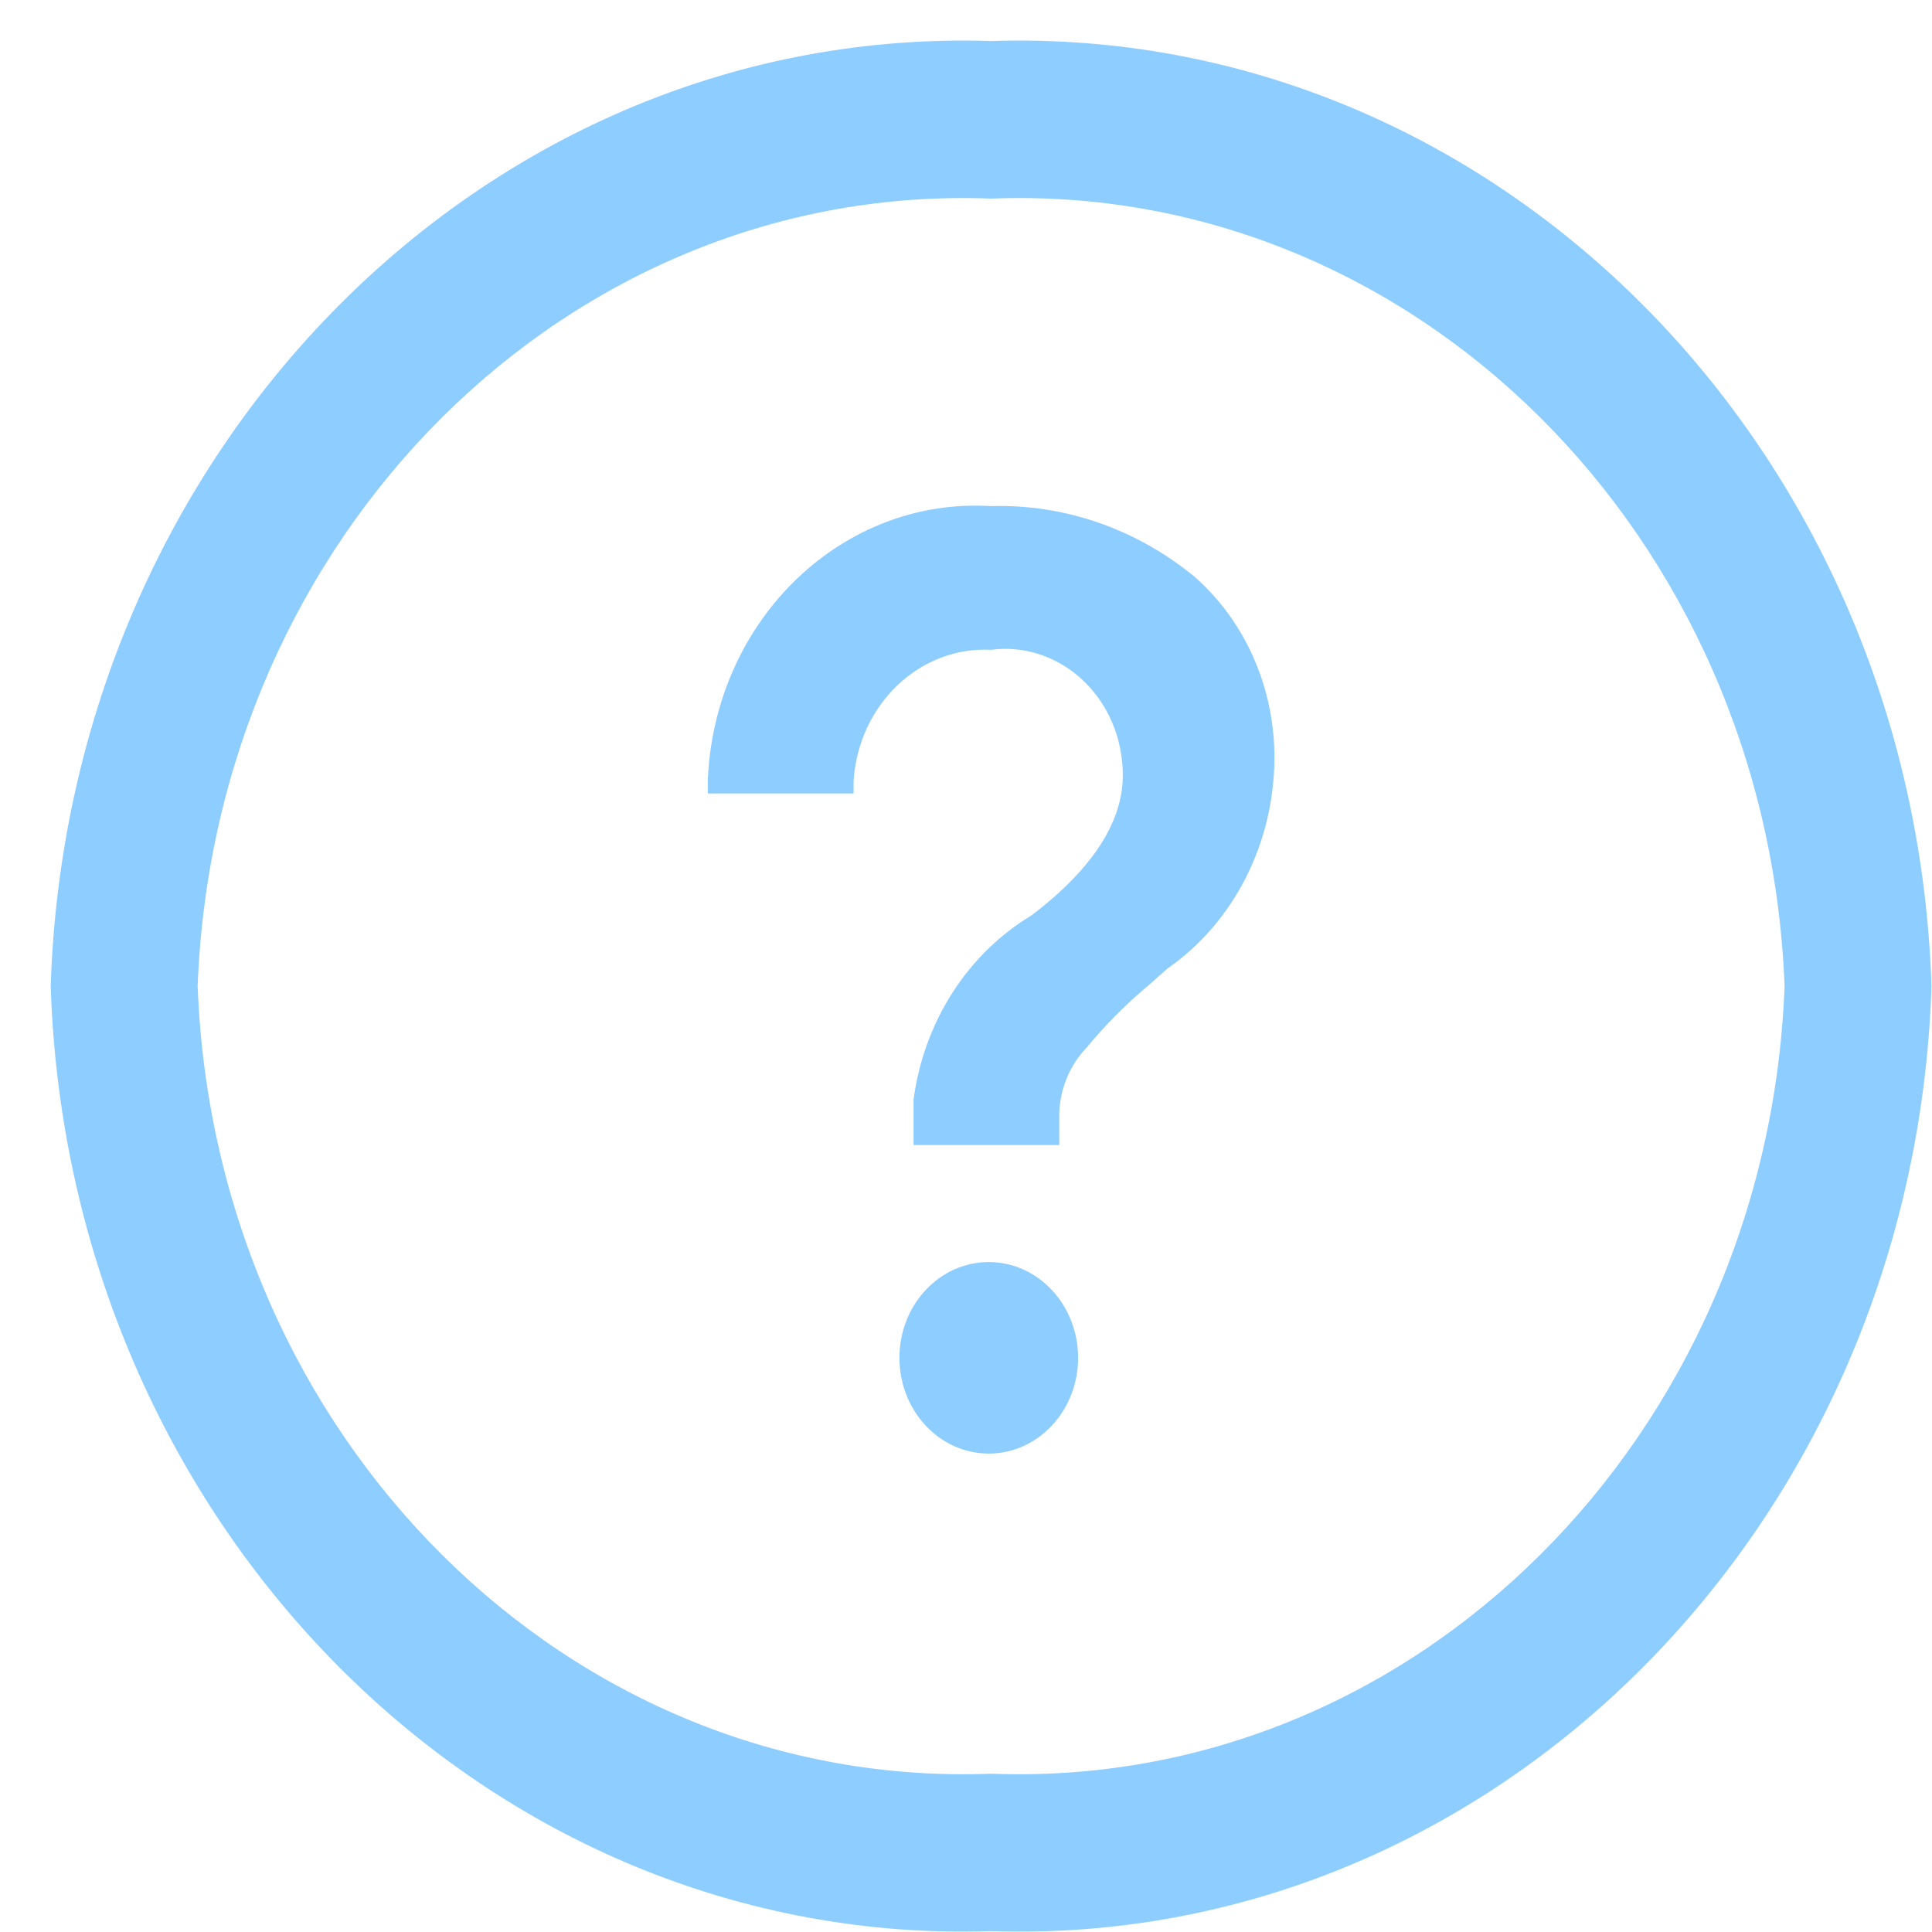
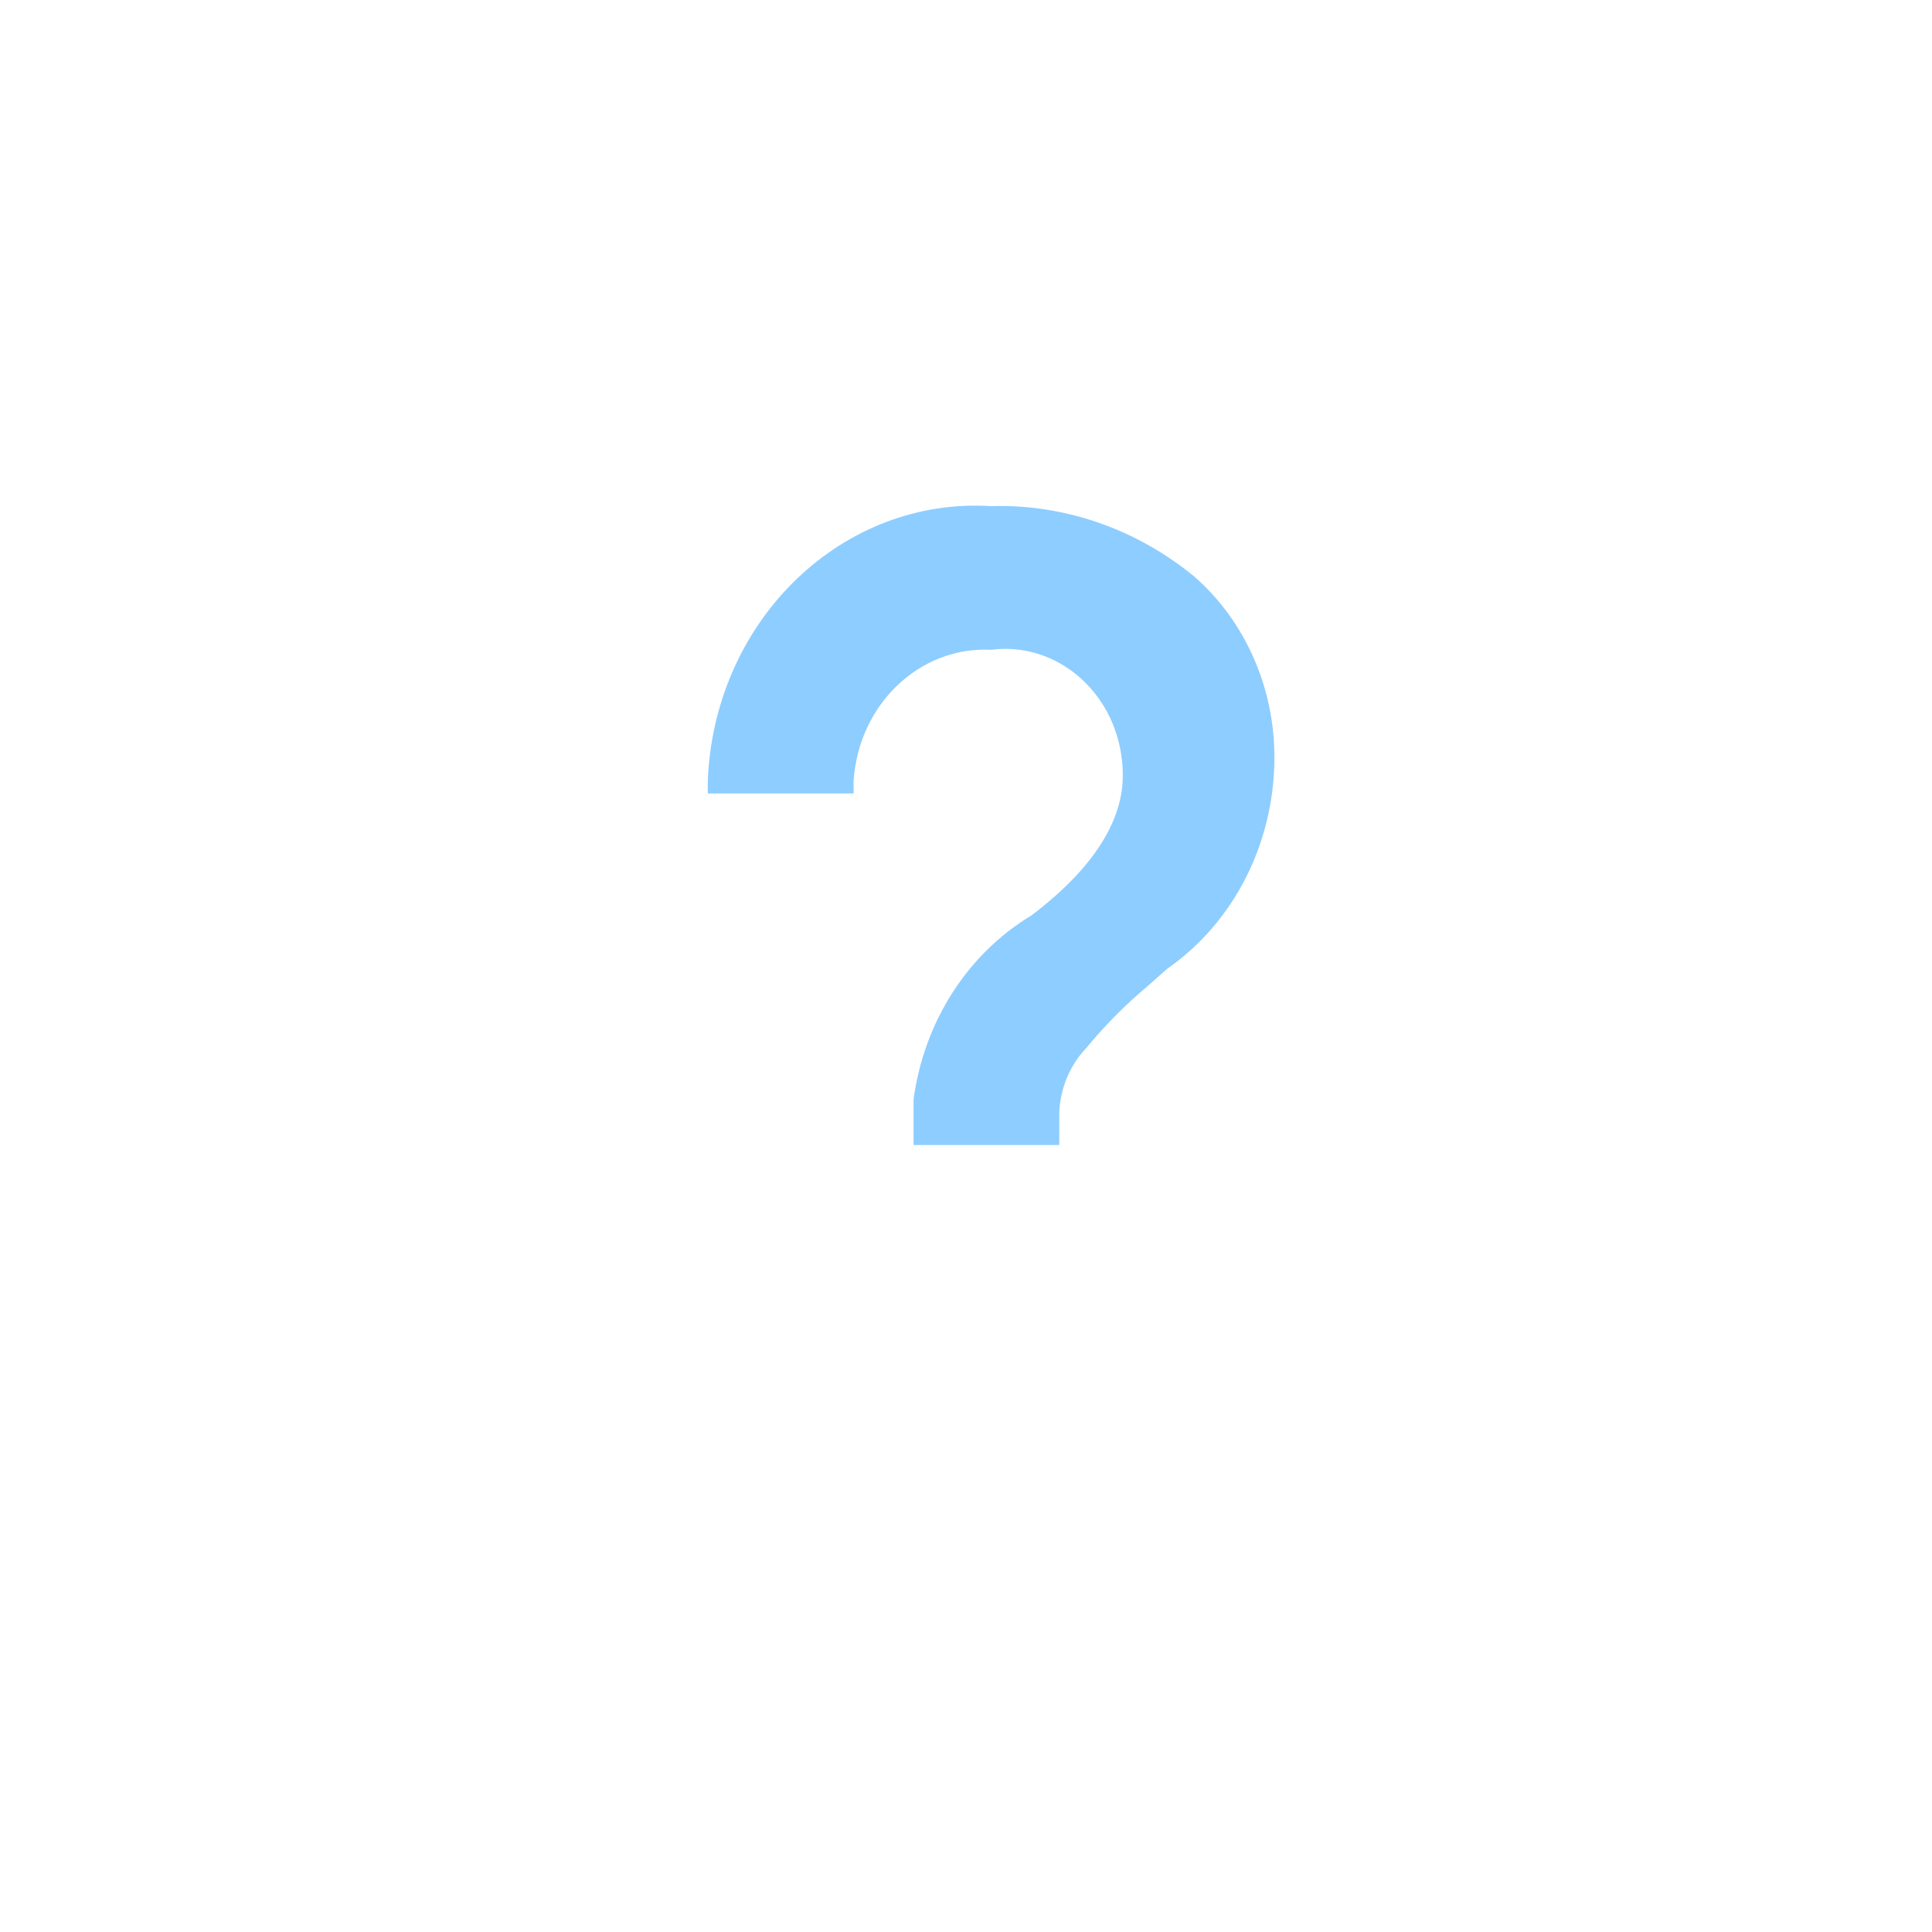
<svg xmlns="http://www.w3.org/2000/svg" width="33" height="33" viewBox="0 0 33 33" fill="none">
-   <path d="M16.929 0.701C8.342 0.423 1.161 7.64 0.866 16.844C1.161 26.048 8.342 33.264 16.929 32.986C25.516 33.264 32.697 26.048 32.991 16.844C32.697 7.64 25.516 0.423 16.929 0.701ZM16.929 30.296C9.727 30.575 3.669 24.562 3.376 16.844C3.669 9.125 9.727 3.113 16.929 3.392C24.13 3.113 30.188 9.125 30.482 16.844C30.188 24.562 24.13 30.575 16.929 30.296Z" fill="#8ECDFF" />
-   <path d="M16.889 24.828C17.731 24.828 18.415 24.096 18.415 23.192C18.415 22.289 17.731 21.557 16.889 21.557C16.046 21.557 15.363 22.289 15.363 23.192C15.363 24.096 16.046 24.828 16.889 24.828Z" fill="#8ECDFF" />
  <path d="M20.402 9.85C19.408 9.033 18.181 8.608 16.929 8.645C14.405 8.488 12.24 10.553 12.093 13.259C12.092 13.278 12.091 13.297 12.09 13.316V13.553H14.58V13.337C14.666 12.031 15.709 11.037 16.929 11.099C18.03 10.956 19.03 11.797 19.163 12.977C19.174 13.068 19.179 13.16 19.178 13.251C19.178 14.005 18.696 14.822 17.612 15.64C16.523 16.296 15.781 17.458 15.604 18.783V19.558H18.093V18.998C18.112 18.583 18.277 18.19 18.555 17.9C18.873 17.515 19.222 17.162 19.599 16.846L19.941 16.544C21.076 15.753 21.763 14.402 21.768 12.95C21.772 11.749 21.27 10.61 20.402 9.85Z" fill="#8ECDFF" />
</svg>